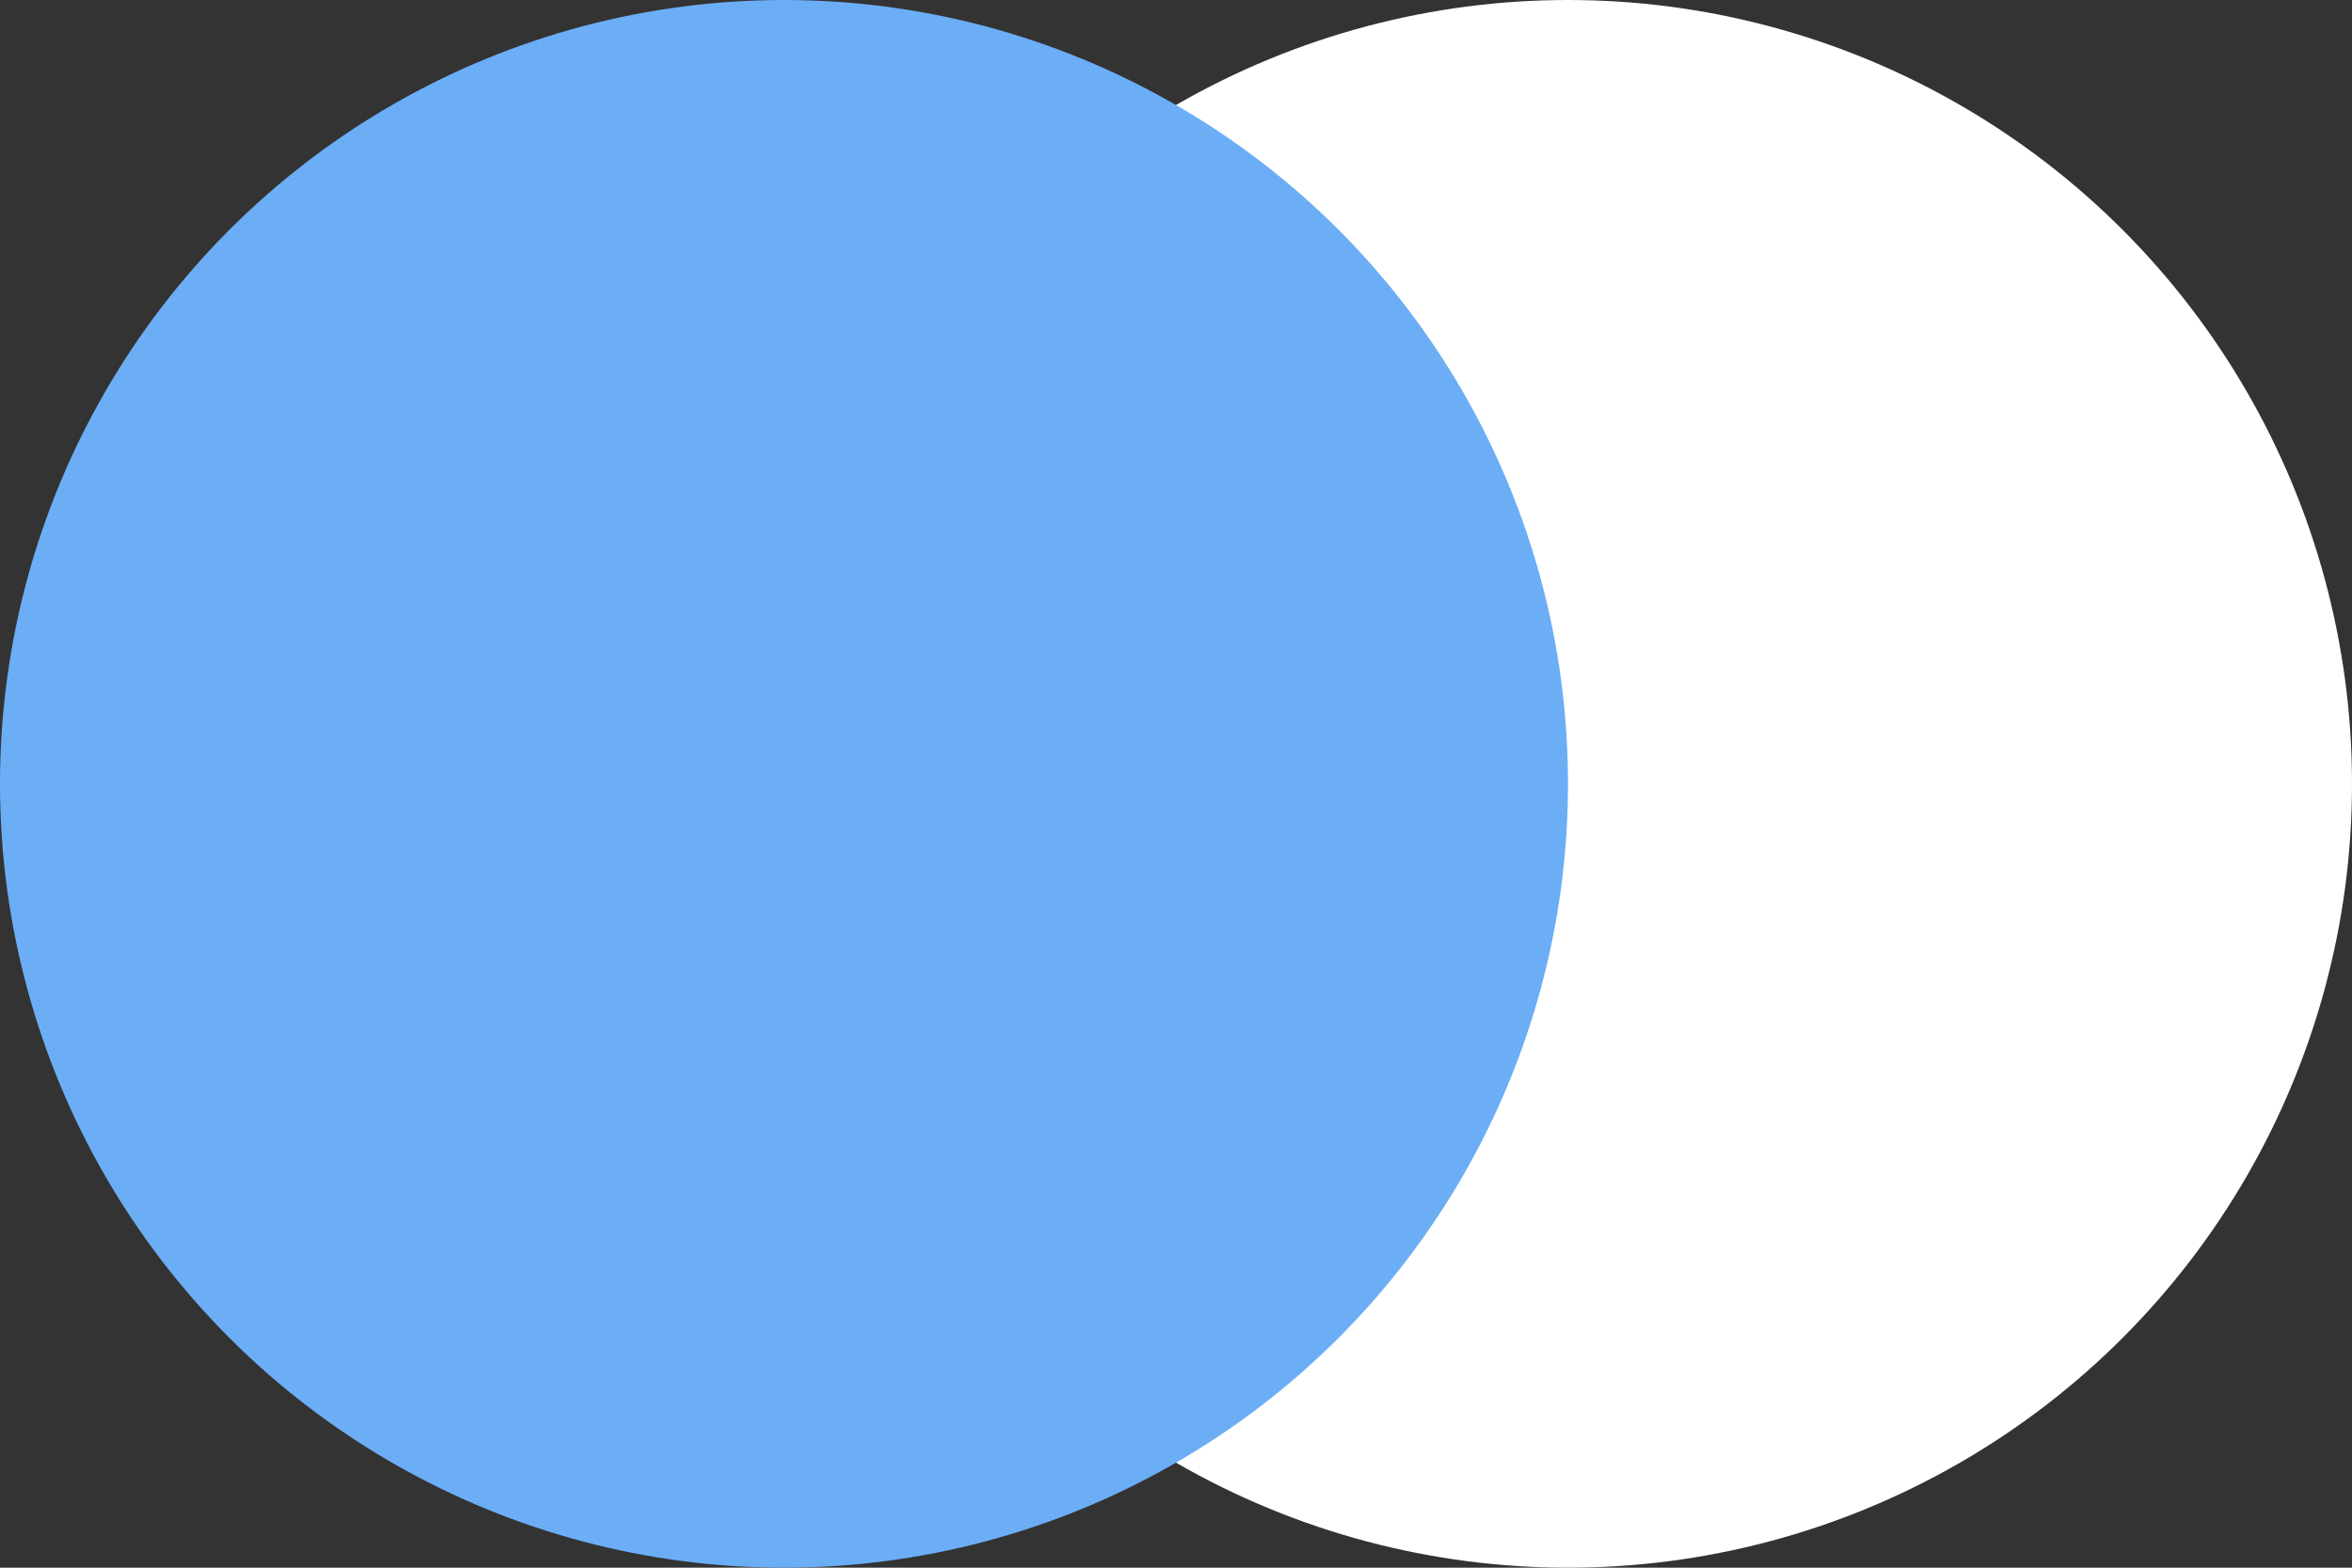
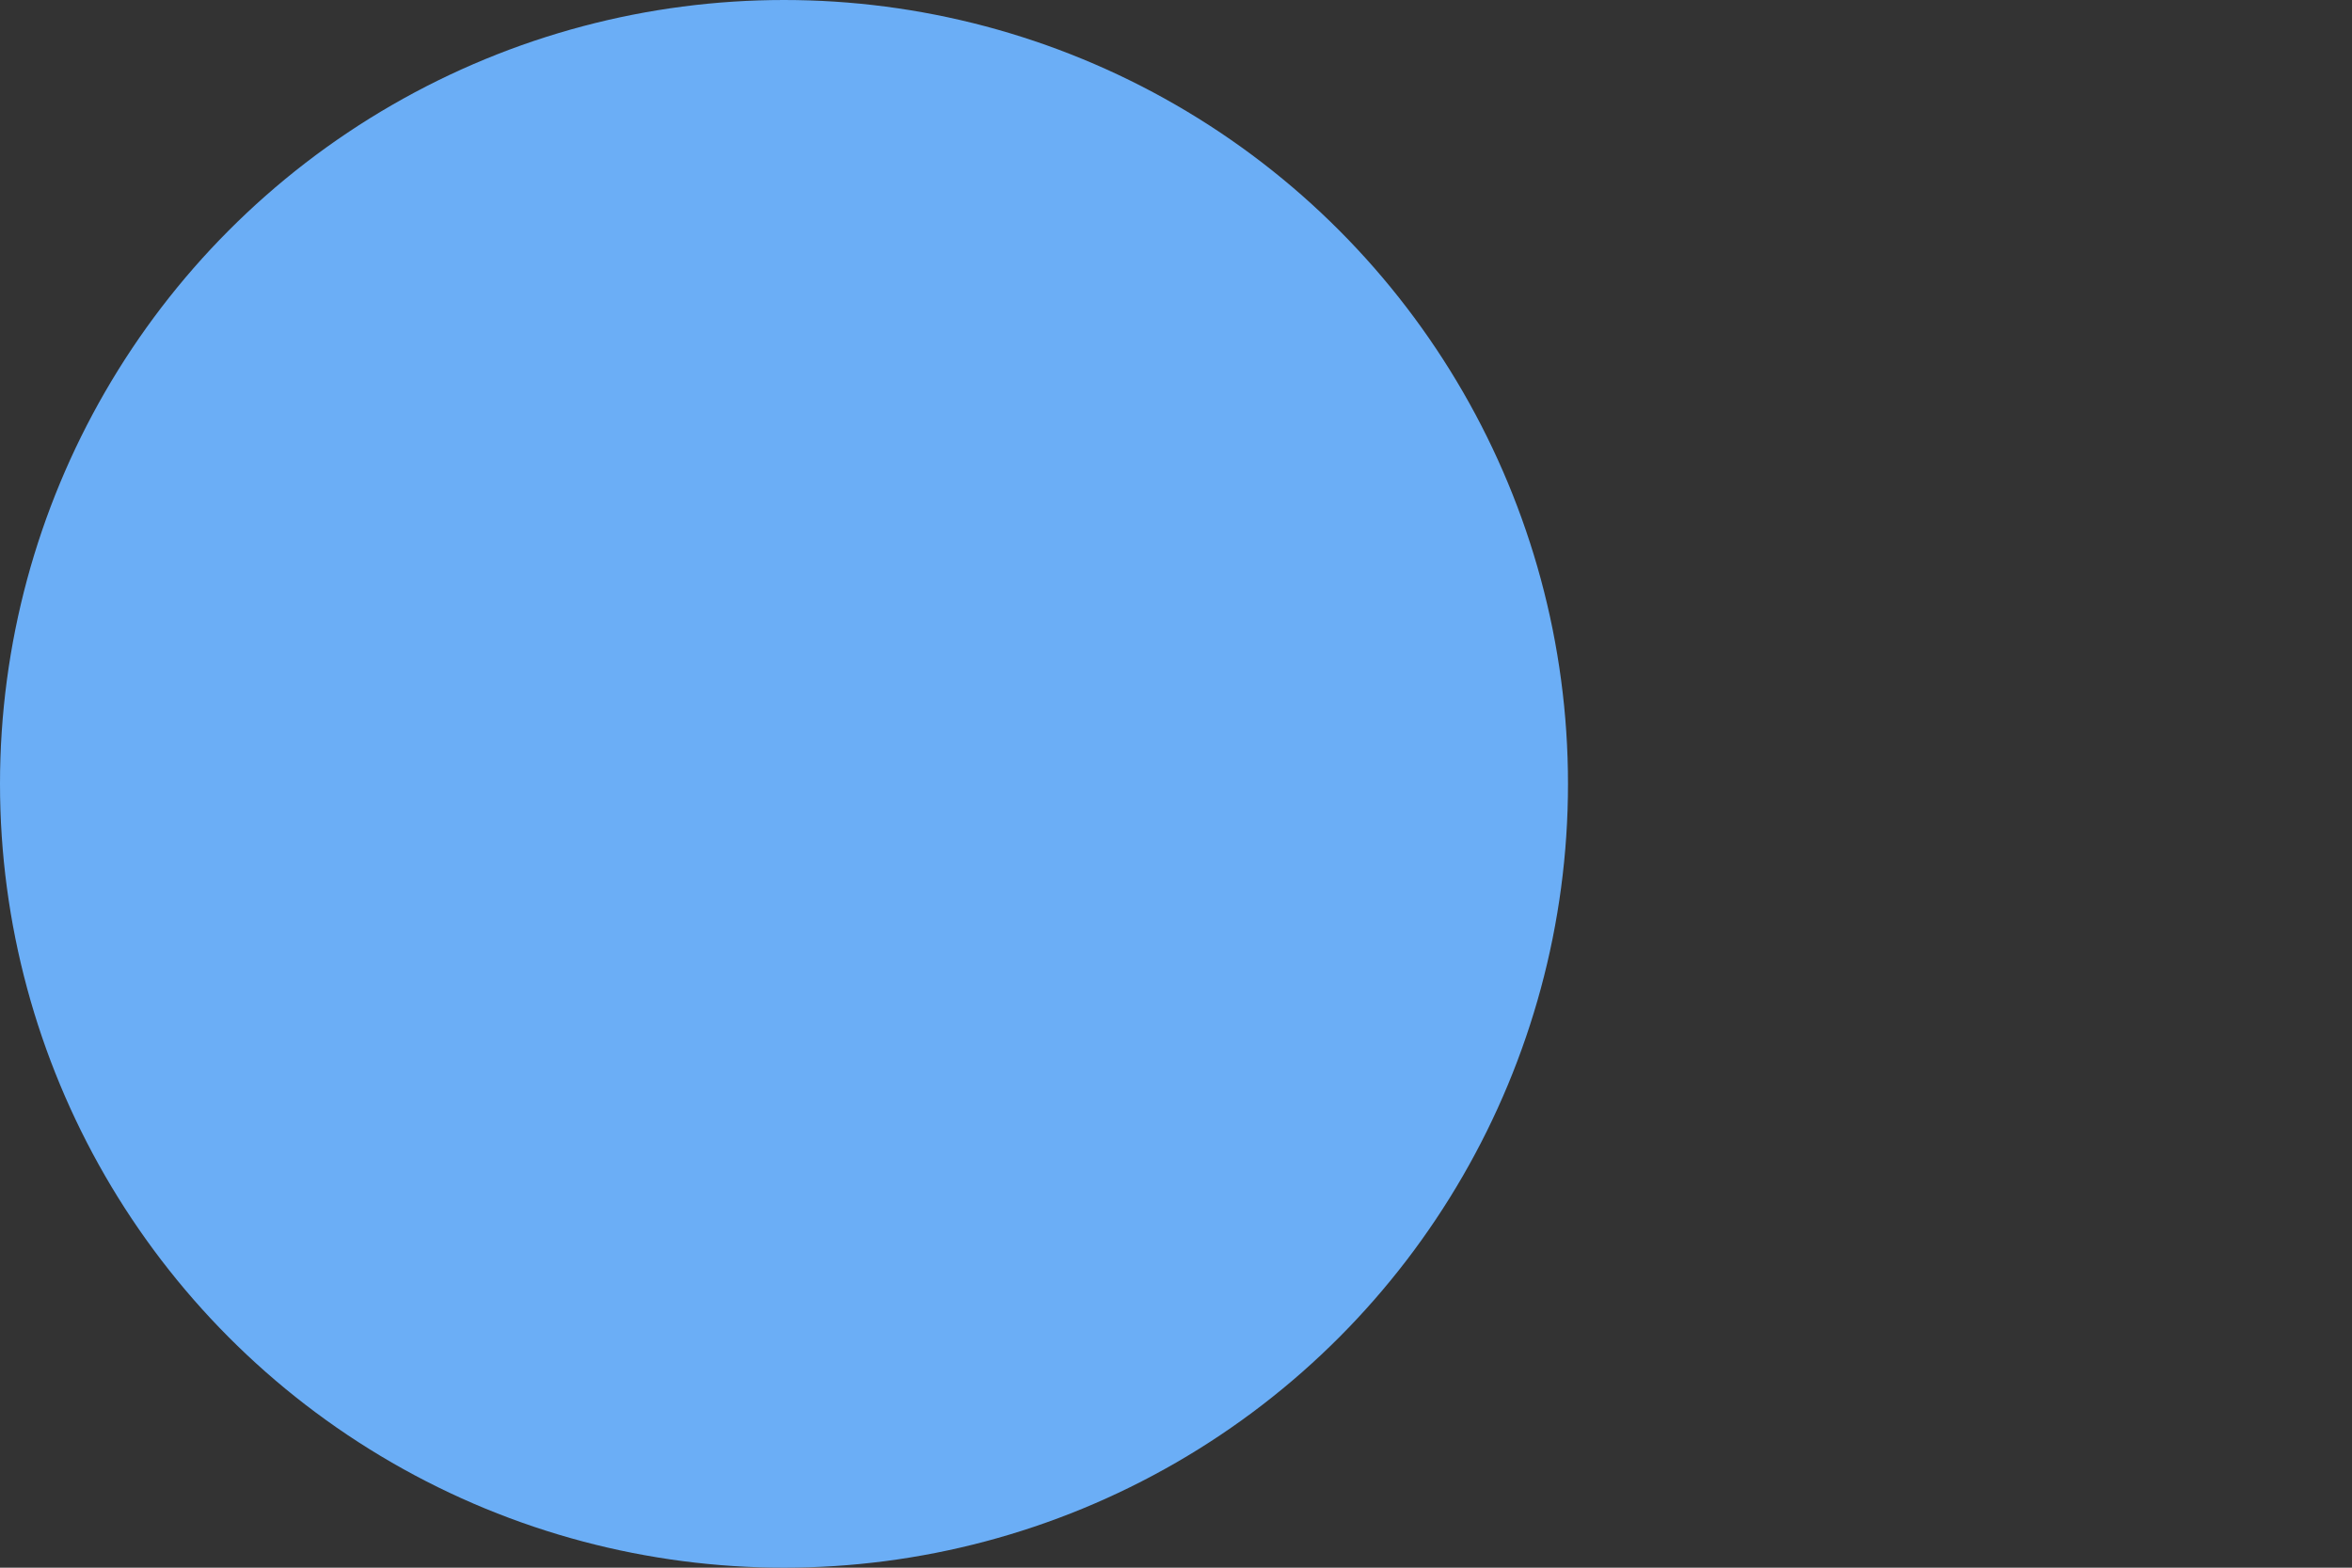
<svg xmlns="http://www.w3.org/2000/svg" width="30" height="20" viewBox="0 0 30 20" fill="none">
  <rect x="0" y="0" width="30" height="20" fill="#333333" stroke="none" />
-   <circle cx="20" cy="10" r="10" fill="white" />
  <circle cx="10" cy="10" r="10" fill="#6BAEF6" />
</svg>